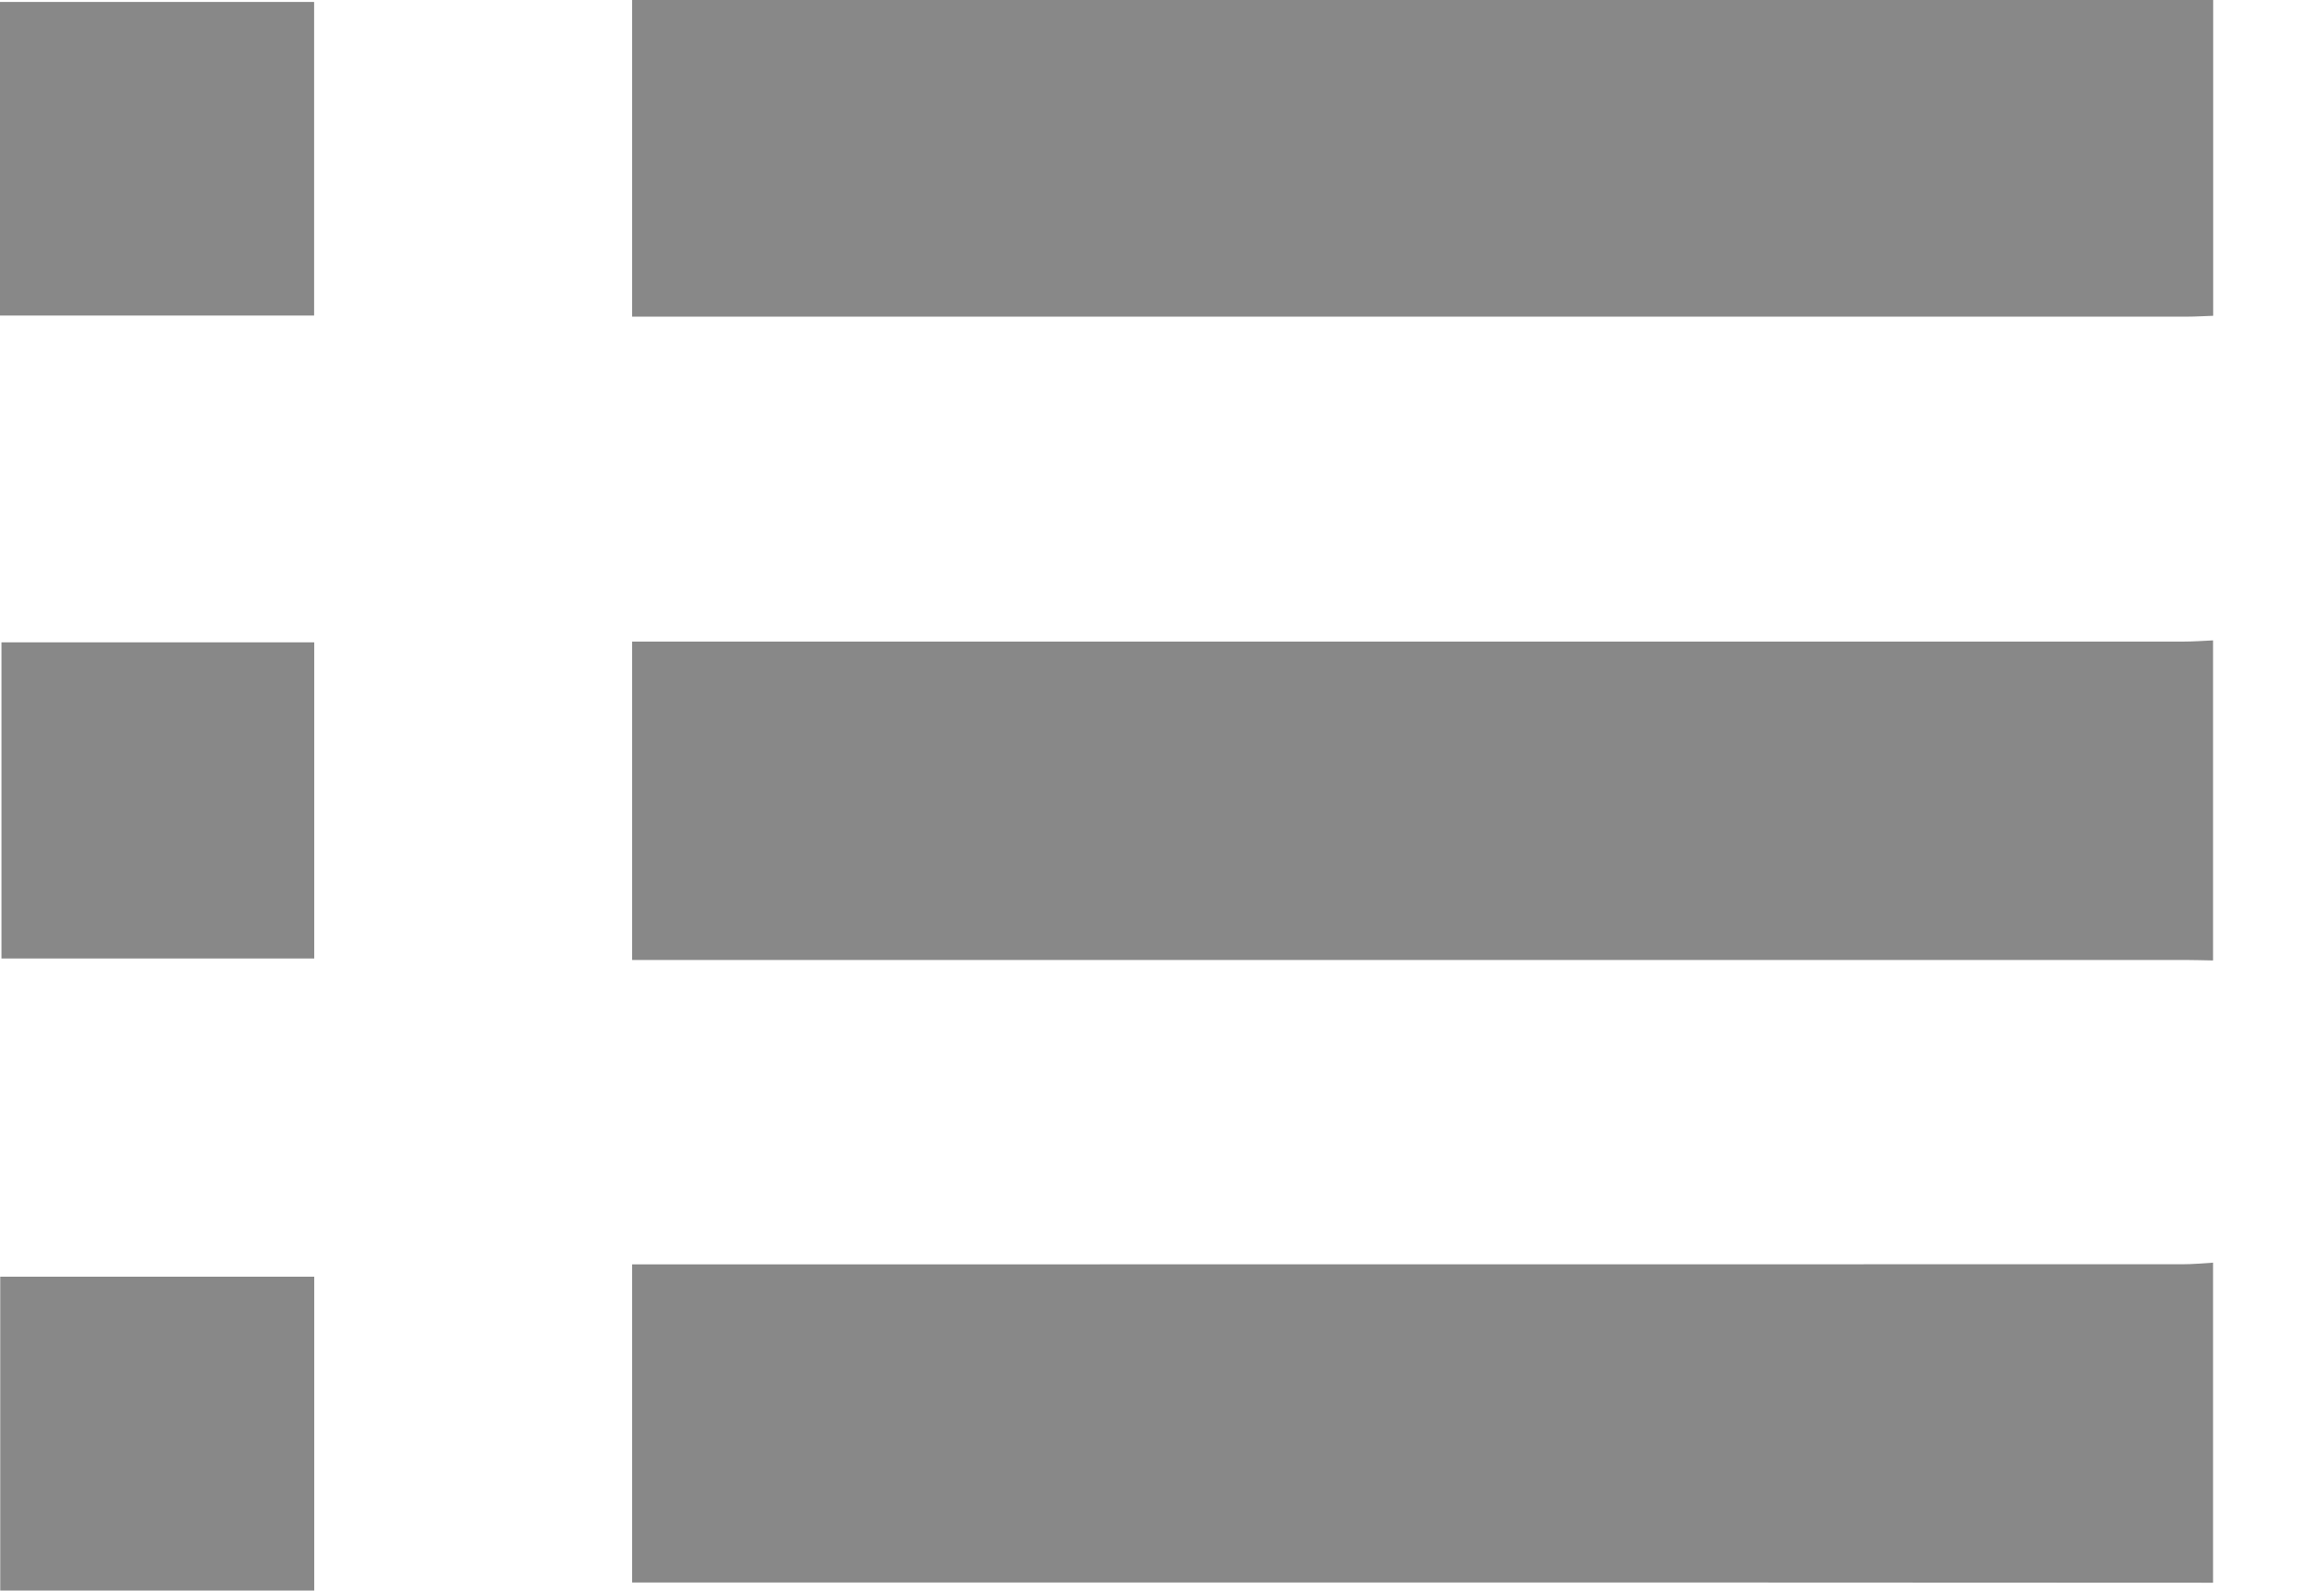
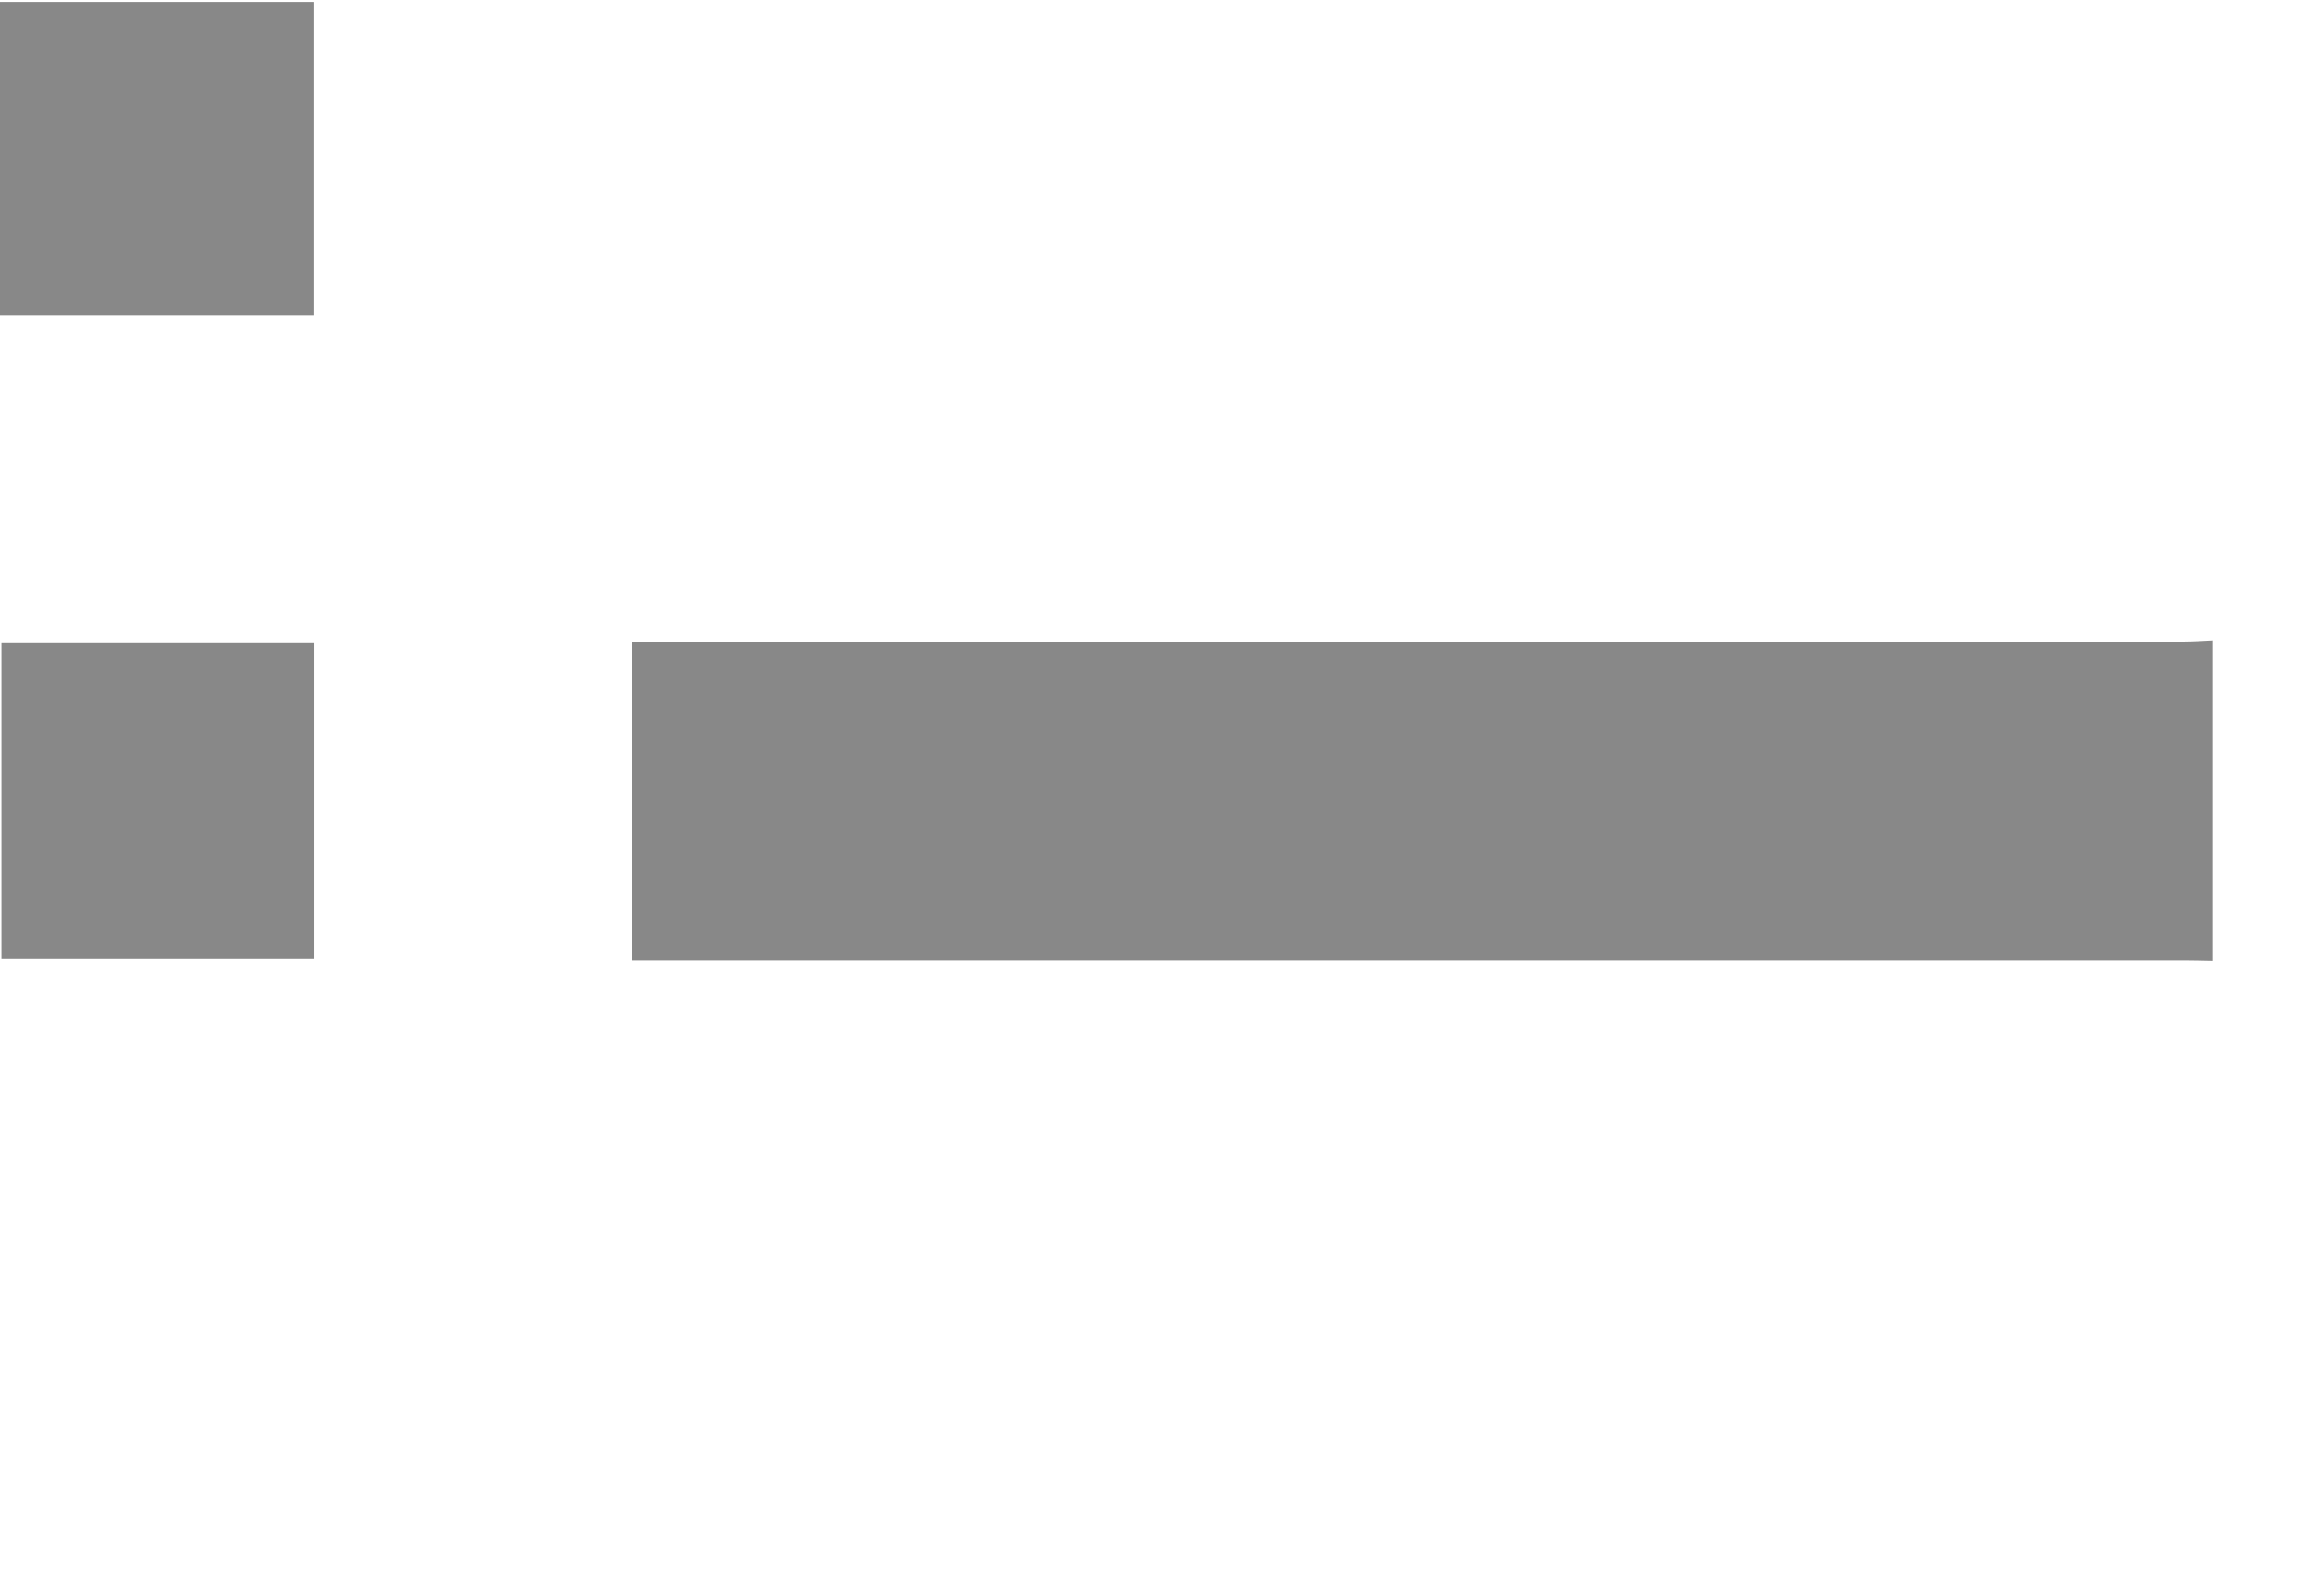
<svg xmlns="http://www.w3.org/2000/svg" width="19" height="13" viewBox="0 0 19 13" fill="none">
  <path d="M18.093 7.85C18.016 7.849 17.939 7.846 17.863 7.846C13.71 7.846 9.558 7.846 5.405 7.846H5.168V5.244H5.406C9.553 5.244 13.7 5.244 17.846 5.244C17.928 5.244 18.011 5.238 18.093 5.234V7.85V7.85Z" fill="#888888" />
-   <path d="M18.093 12.936C16.55 12.935 15.007 12.934 13.463 12.934C10.771 12.934 8.079 12.934 5.388 12.934H5.168V10.334H5.407C9.553 10.334 13.7 10.334 17.847 10.333C17.929 10.333 18.011 10.325 18.093 10.32V12.936H18.093Z" fill="#888888" />
-   <path d="M18.094 2.581C18.023 2.583 17.953 2.588 17.882 2.588C13.723 2.588 9.563 2.588 5.403 2.588C5.328 2.588 5.253 2.588 5.168 2.588V0H18.094V2.581Z" fill="#888888" />
  <path d="M0.012 5.25H2.569V7.834H0.012V5.25Z" fill="#888888" />
  <path d="M0 2.579V0.016H2.568V2.579H0V2.579Z" fill="#888888" />
-   <path d="M0.002 13V10.435H2.569V13H0.002Z" fill="#888888" />
</svg>